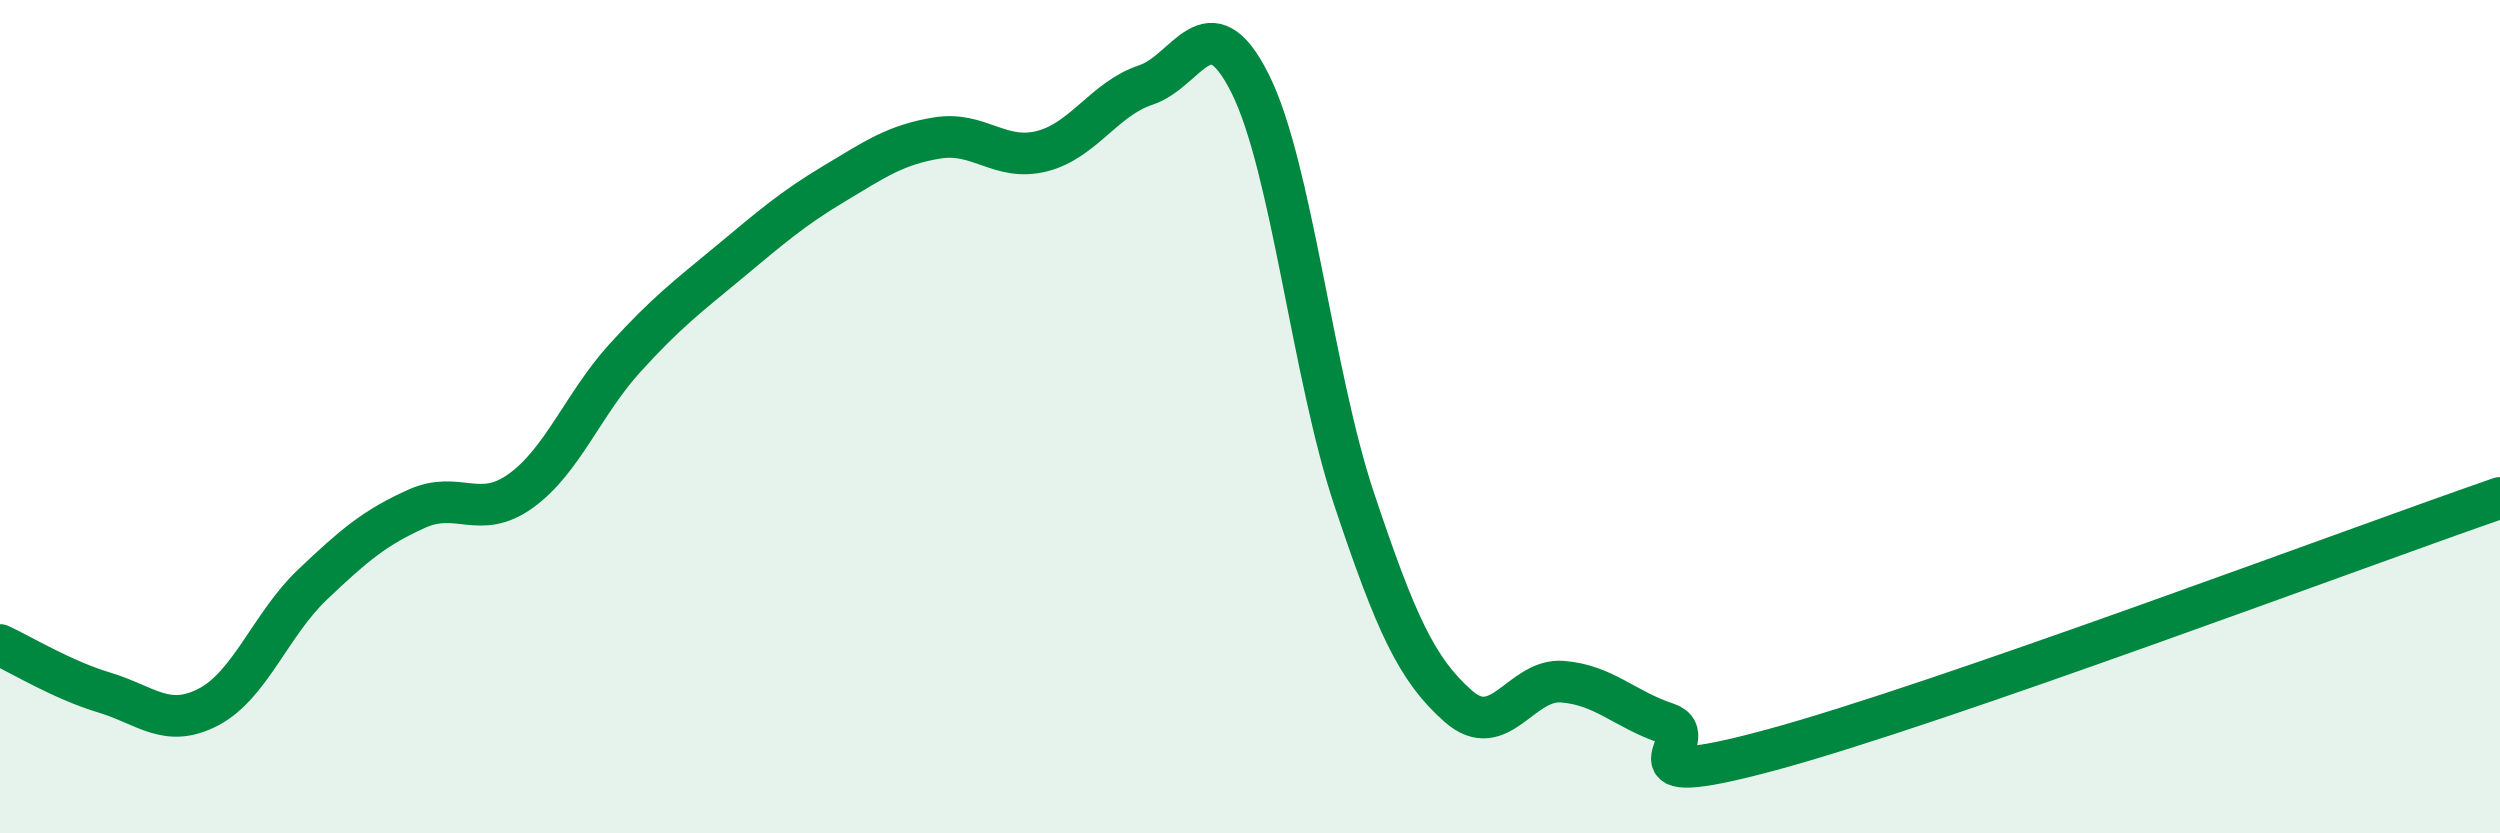
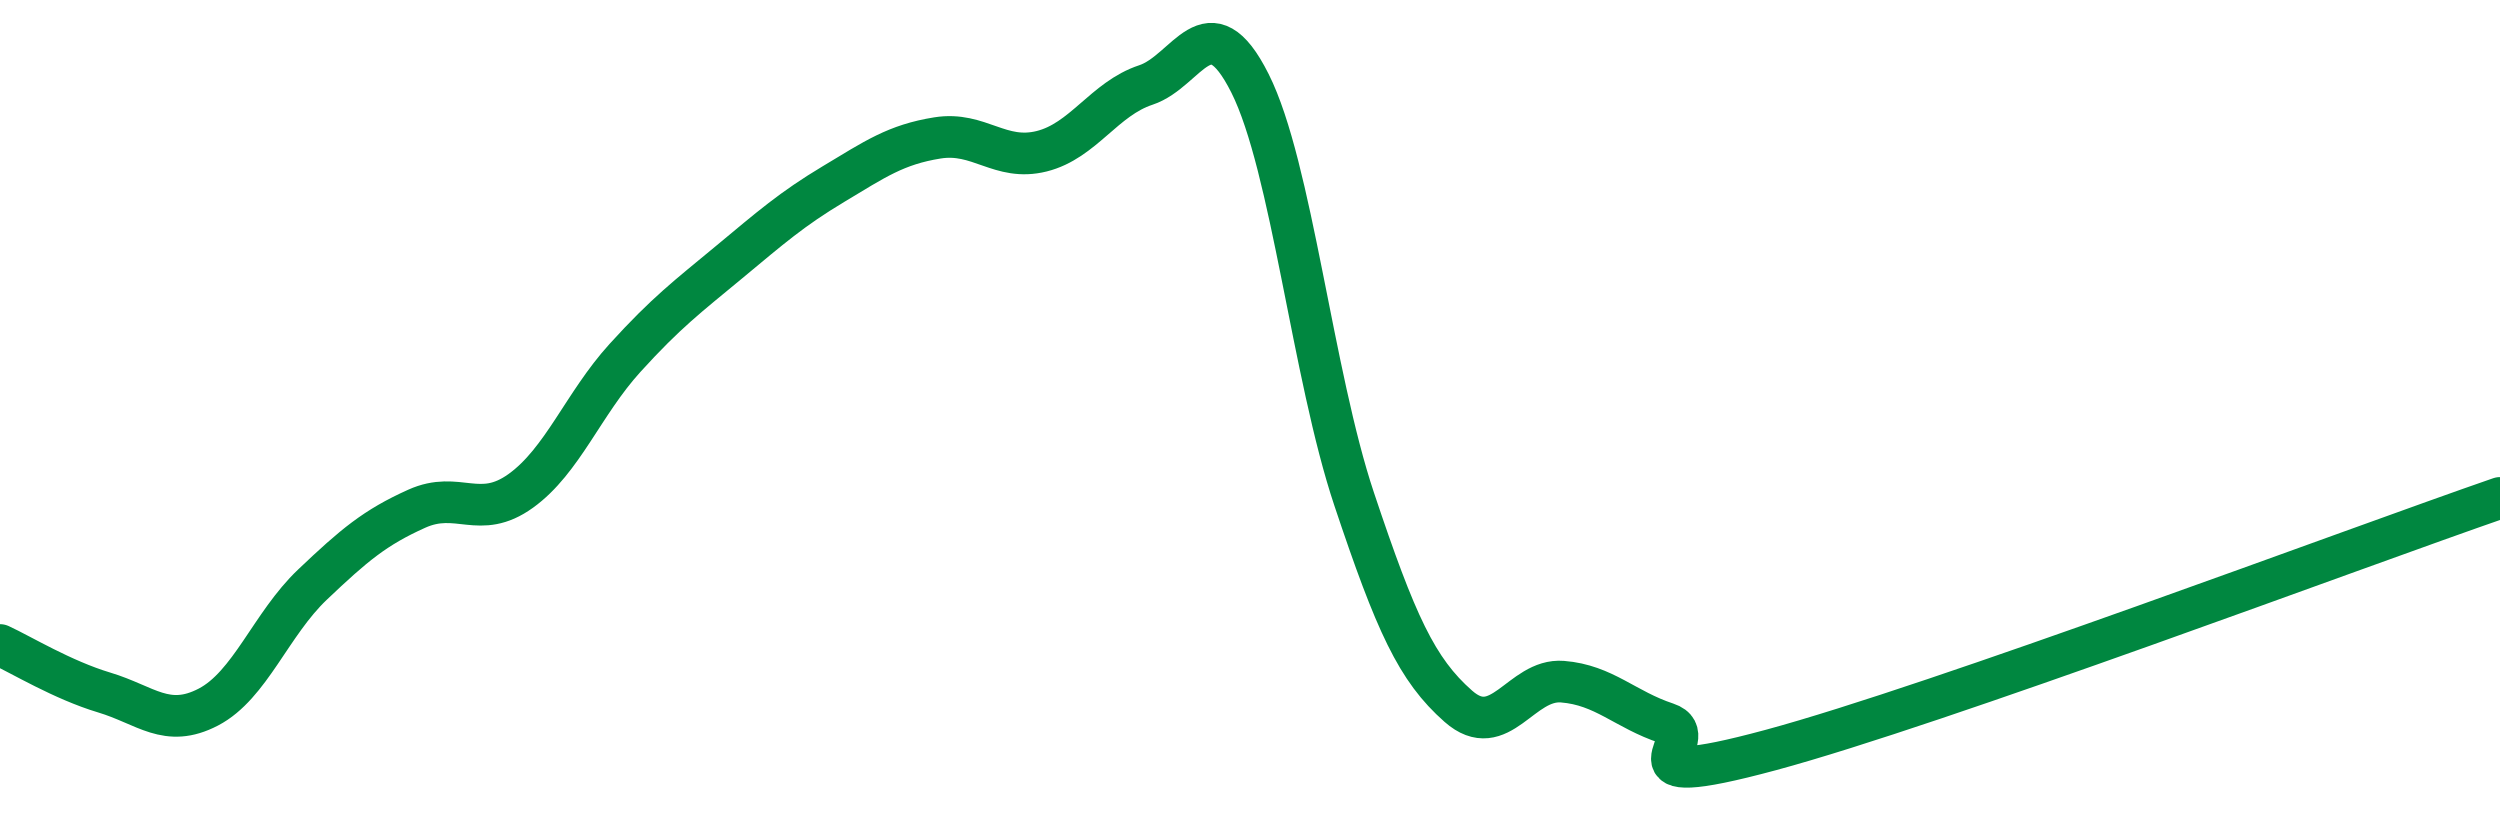
<svg xmlns="http://www.w3.org/2000/svg" width="60" height="20" viewBox="0 0 60 20">
-   <path d="M 0,15.48 C 0.5,15.71 1.5,16.32 2.5,16.62 C 3.5,16.92 4,17.49 5,16.97 C 6,16.45 6.5,14.98 7.5,14.03 C 8.5,13.08 9,12.66 10,12.21 C 11,11.76 11.5,12.5 12.5,11.78 C 13.5,11.06 14,9.69 15,8.59 C 16,7.49 16.5,7.12 17.5,6.29 C 18.5,5.46 19,5.02 20,4.42 C 21,3.82 21.5,3.47 22.5,3.31 C 23.5,3.15 24,3.88 25,3.63 C 26,3.38 26.5,2.37 27.5,2.04 C 28.5,1.71 29,0.01 30,2 C 31,3.99 31.5,8.99 32.5,11.98 C 33.5,14.97 34,16.07 35,16.95 C 36,17.83 36.5,16.28 37.5,16.36 C 38.5,16.44 39,17.03 40,17.36 C 41,17.69 38.5,19.08 42.5,18 C 46.5,16.92 56.5,13.16 60,11.95L60 20L0 20Z" fill="#008740" opacity="0.1" stroke-linecap="round" stroke-linejoin="round" />
  <path d="M 0,15.48 C 0.5,15.71 1.5,16.32 2.5,16.62 C 3.5,16.92 4,17.49 5,16.97 C 6,16.45 6.5,14.98 7.5,14.03 C 8.5,13.08 9,12.66 10,12.21 C 11,11.76 11.5,12.5 12.5,11.78 C 13.5,11.06 14,9.69 15,8.59 C 16,7.49 16.5,7.12 17.5,6.29 C 18.5,5.46 19,5.02 20,4.42 C 21,3.82 21.5,3.47 22.5,3.31 C 23.5,3.15 24,3.88 25,3.63 C 26,3.38 26.5,2.37 27.5,2.04 C 28.5,1.71 29,0.01 30,2 C 31,3.99 31.5,8.99 32.5,11.98 C 33.5,14.97 34,16.07 35,16.95 C 36,17.83 36.5,16.28 37.5,16.36 C 38.5,16.44 39,17.03 40,17.36 C 41,17.69 38.5,19.08 42.5,18 C 46.5,16.92 56.5,13.16 60,11.95" stroke="#008740" stroke-width="1" fill="none" stroke-linecap="round" stroke-linejoin="round" />
</svg>